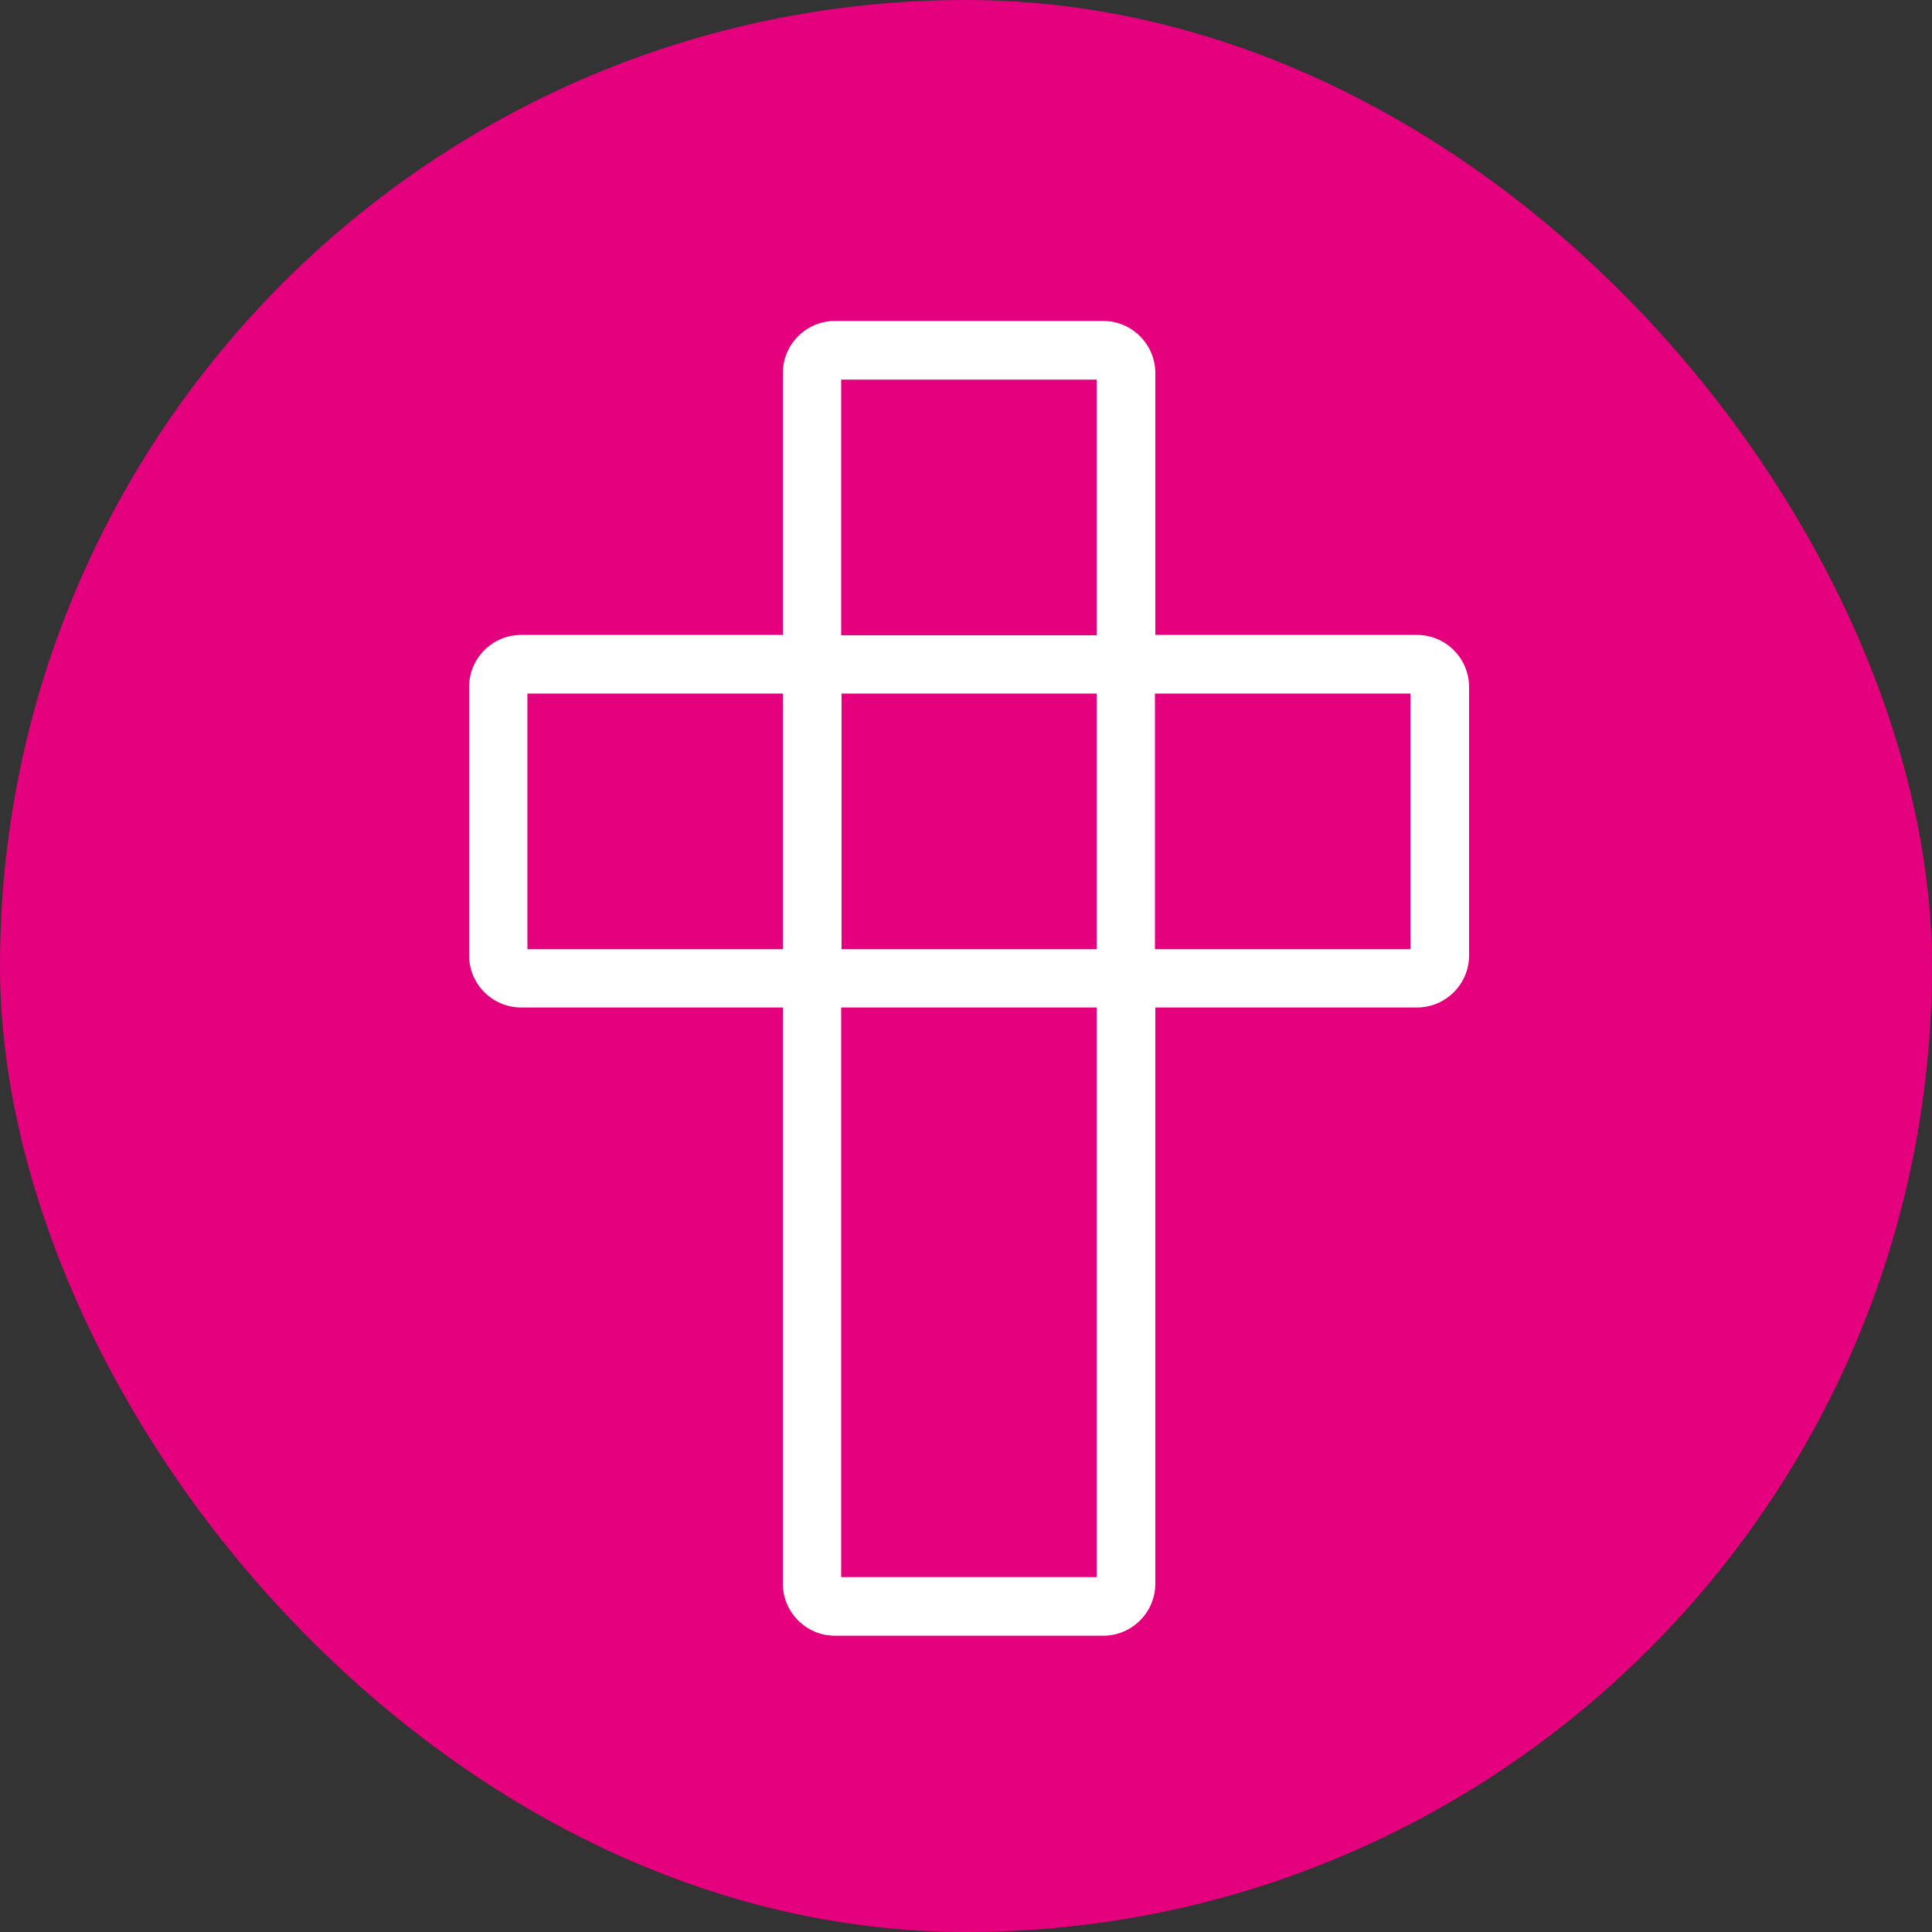
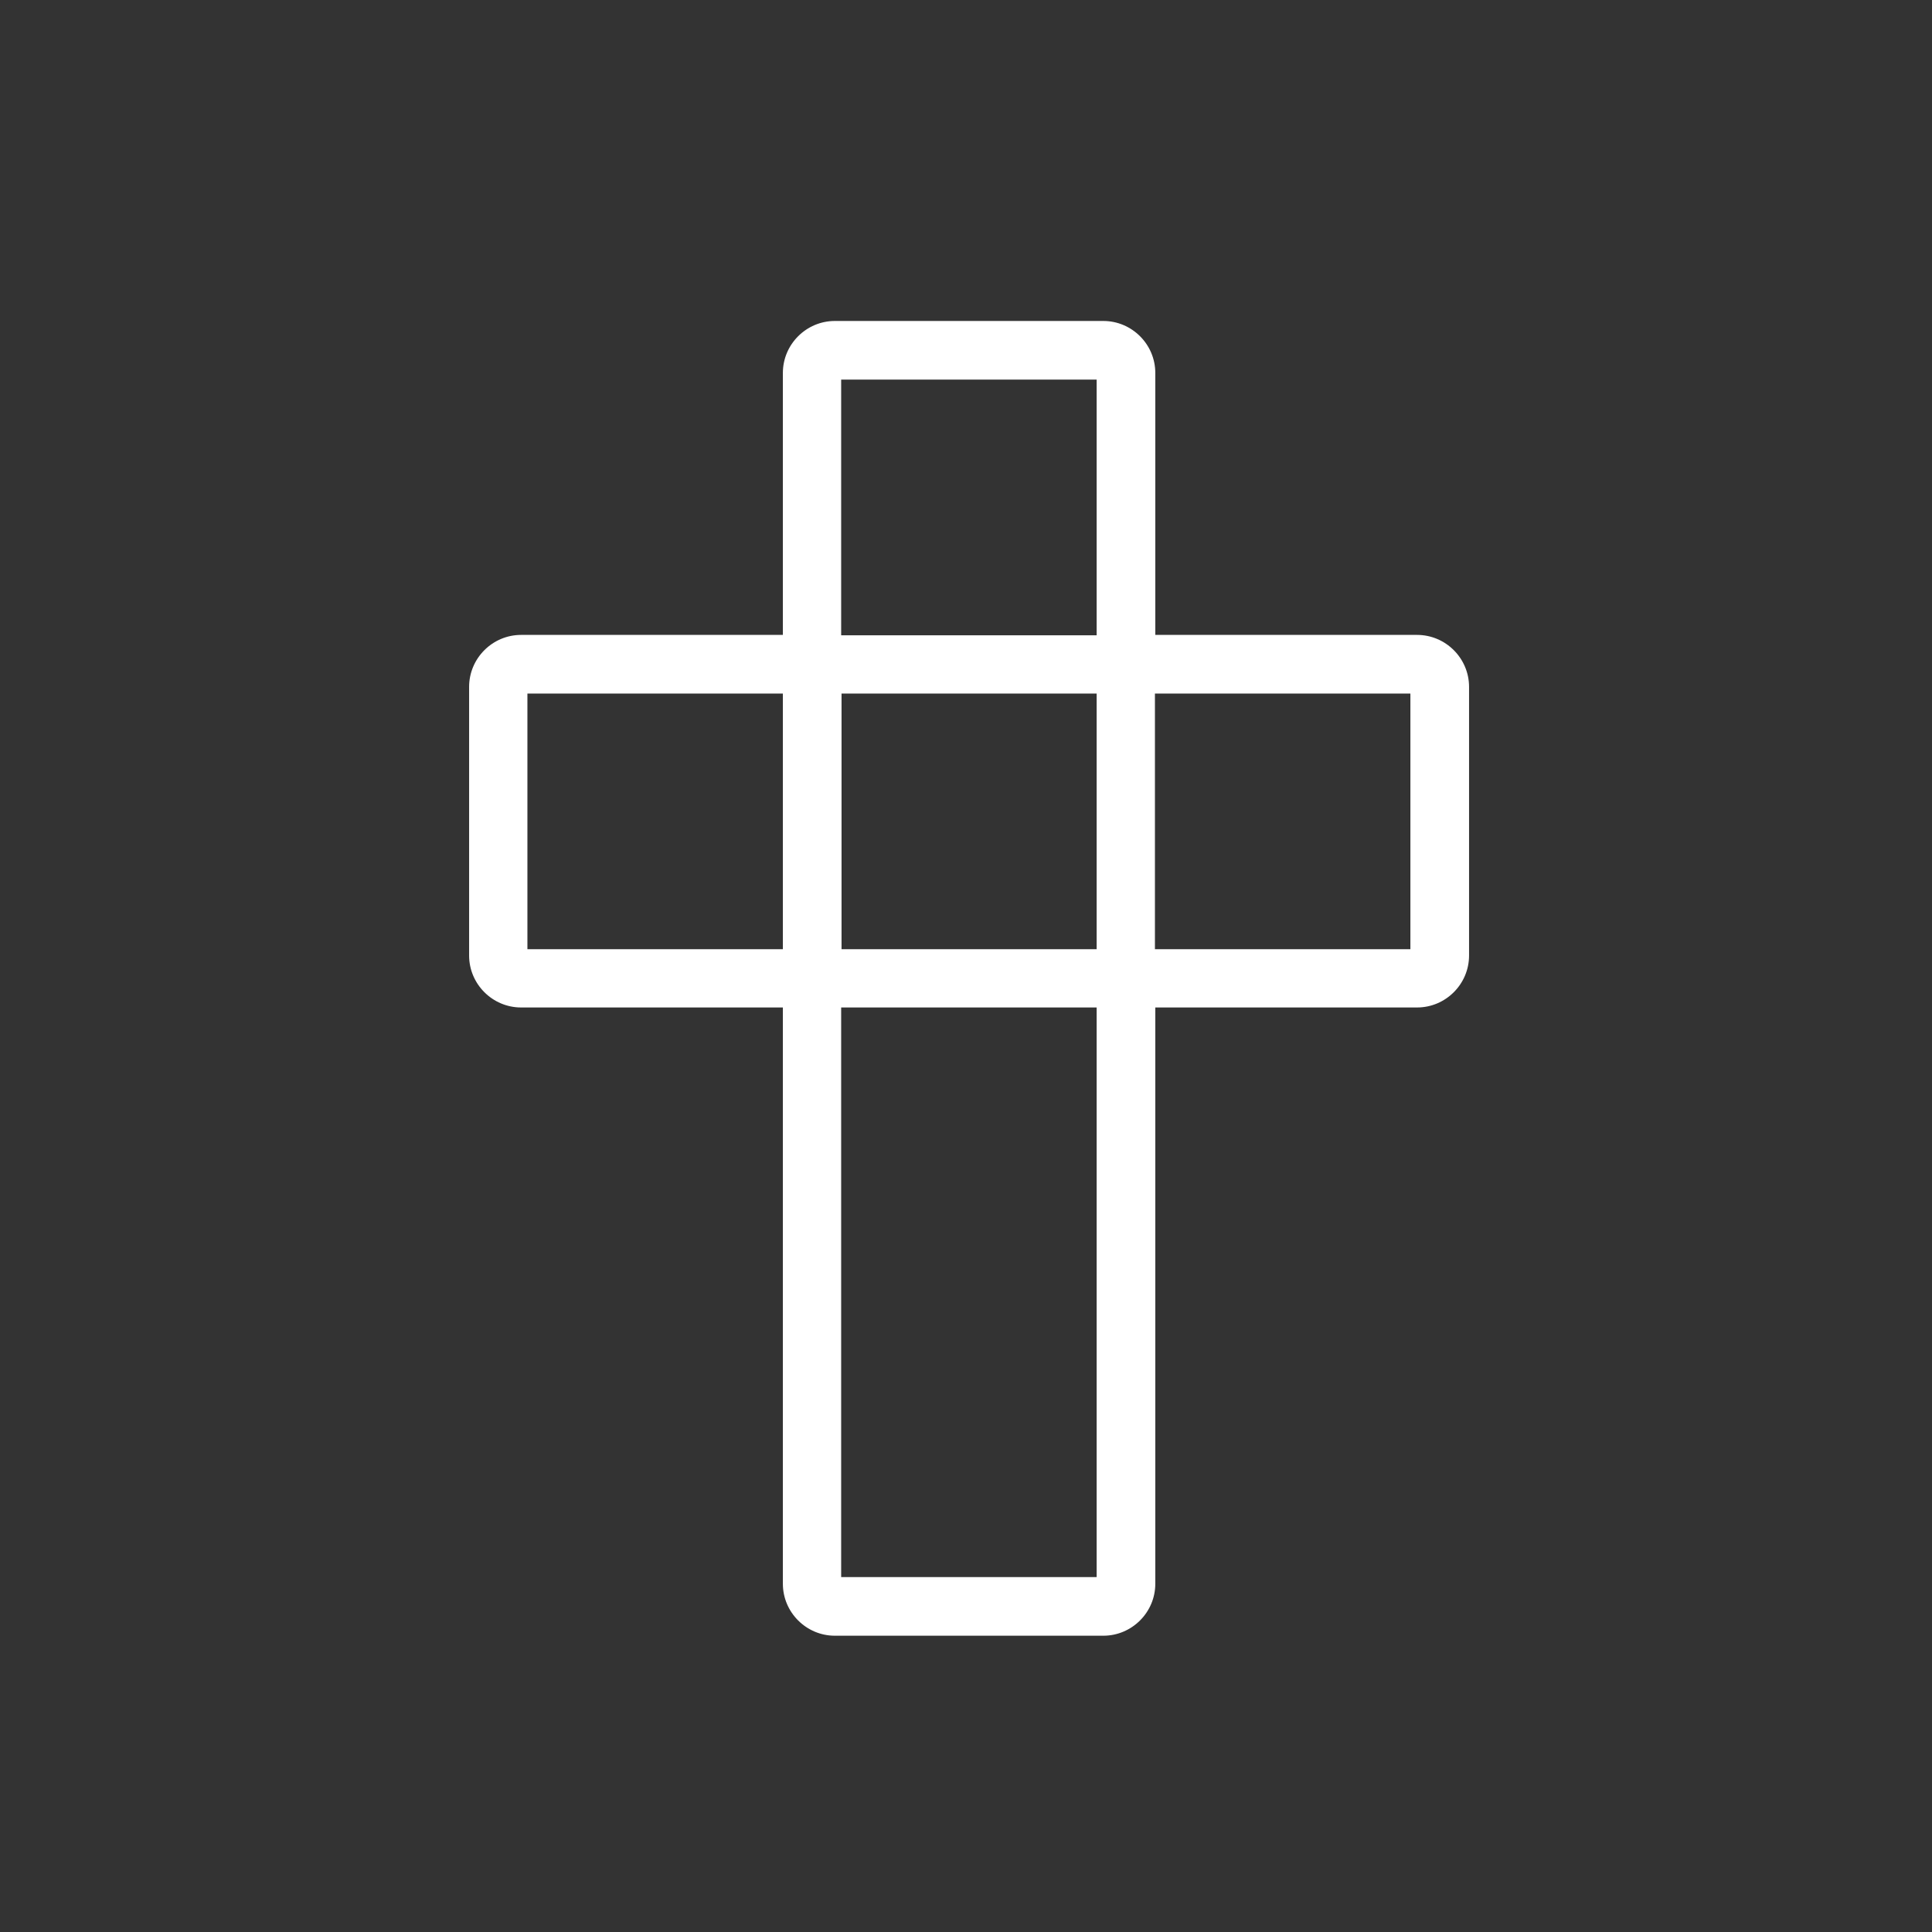
<svg xmlns="http://www.w3.org/2000/svg" width="313" height="313" viewBox="0 0 313 313" fill="none">
  <rect x="0" y="0" width="313" height="313" fill="#333333" stroke="none" />
-   <rect width="313" height="313" rx="156.5" fill="#E5007D" />
  <path d="M229.578 102.86H187.168V60.417C187.168 55.788 183.378 52 178.746 52H135.254C130.622 52 126.832 55.788 126.832 60.417V102.86H84.422C79.79 102.86 76 106.648 76 111.277V154.803C76 159.432 79.79 163.219 84.422 163.219H126.832V256.583C126.832 261.213 130.622 265 135.254 265H178.746C183.378 265 187.168 261.213 187.168 256.583V163.219H229.578C234.21 163.219 238 159.432 238 154.803V111.277C238 106.648 234.21 102.86 229.578 102.86ZM228.495 112.359V153.781H187.108V112.359H228.495ZM177.664 163.219V255.501H136.276V163.219H177.664ZM177.664 112.359V153.781H136.336V112.359H177.664ZM177.664 61.499V102.92H136.276V61.499H177.664ZM126.832 112.359V153.781H85.445V112.359H126.832Z" fill="white" />
</svg>